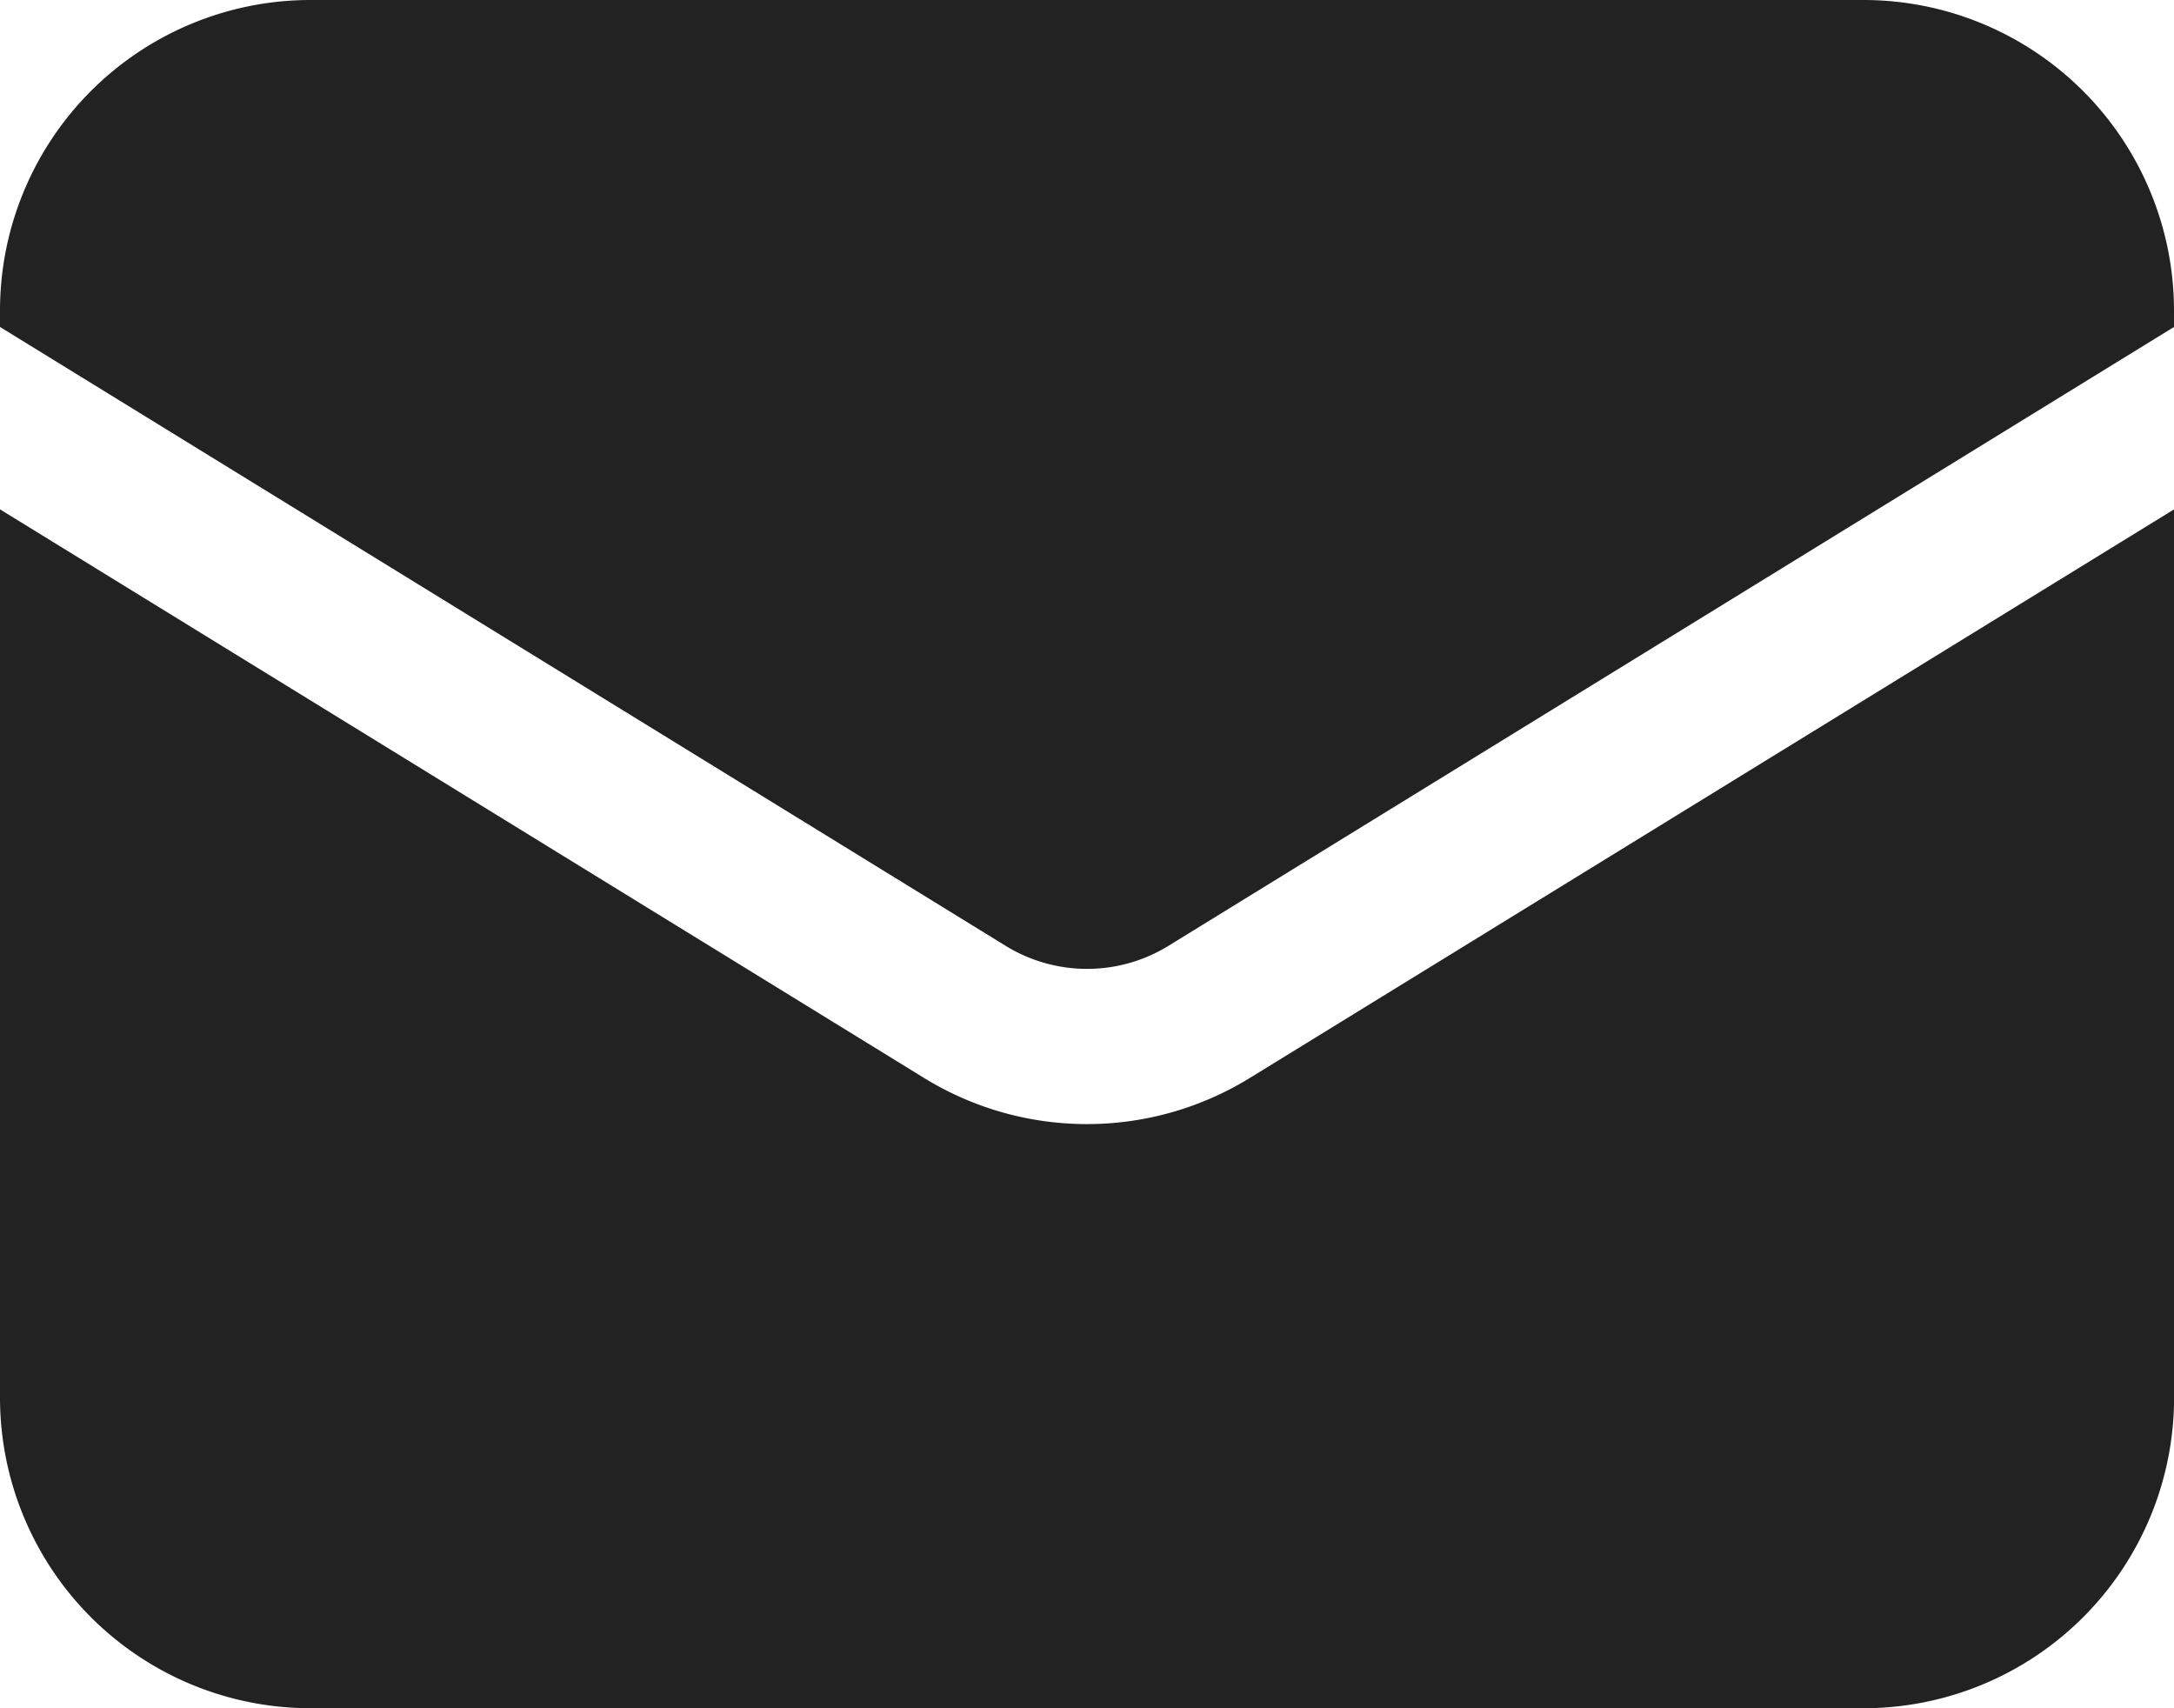
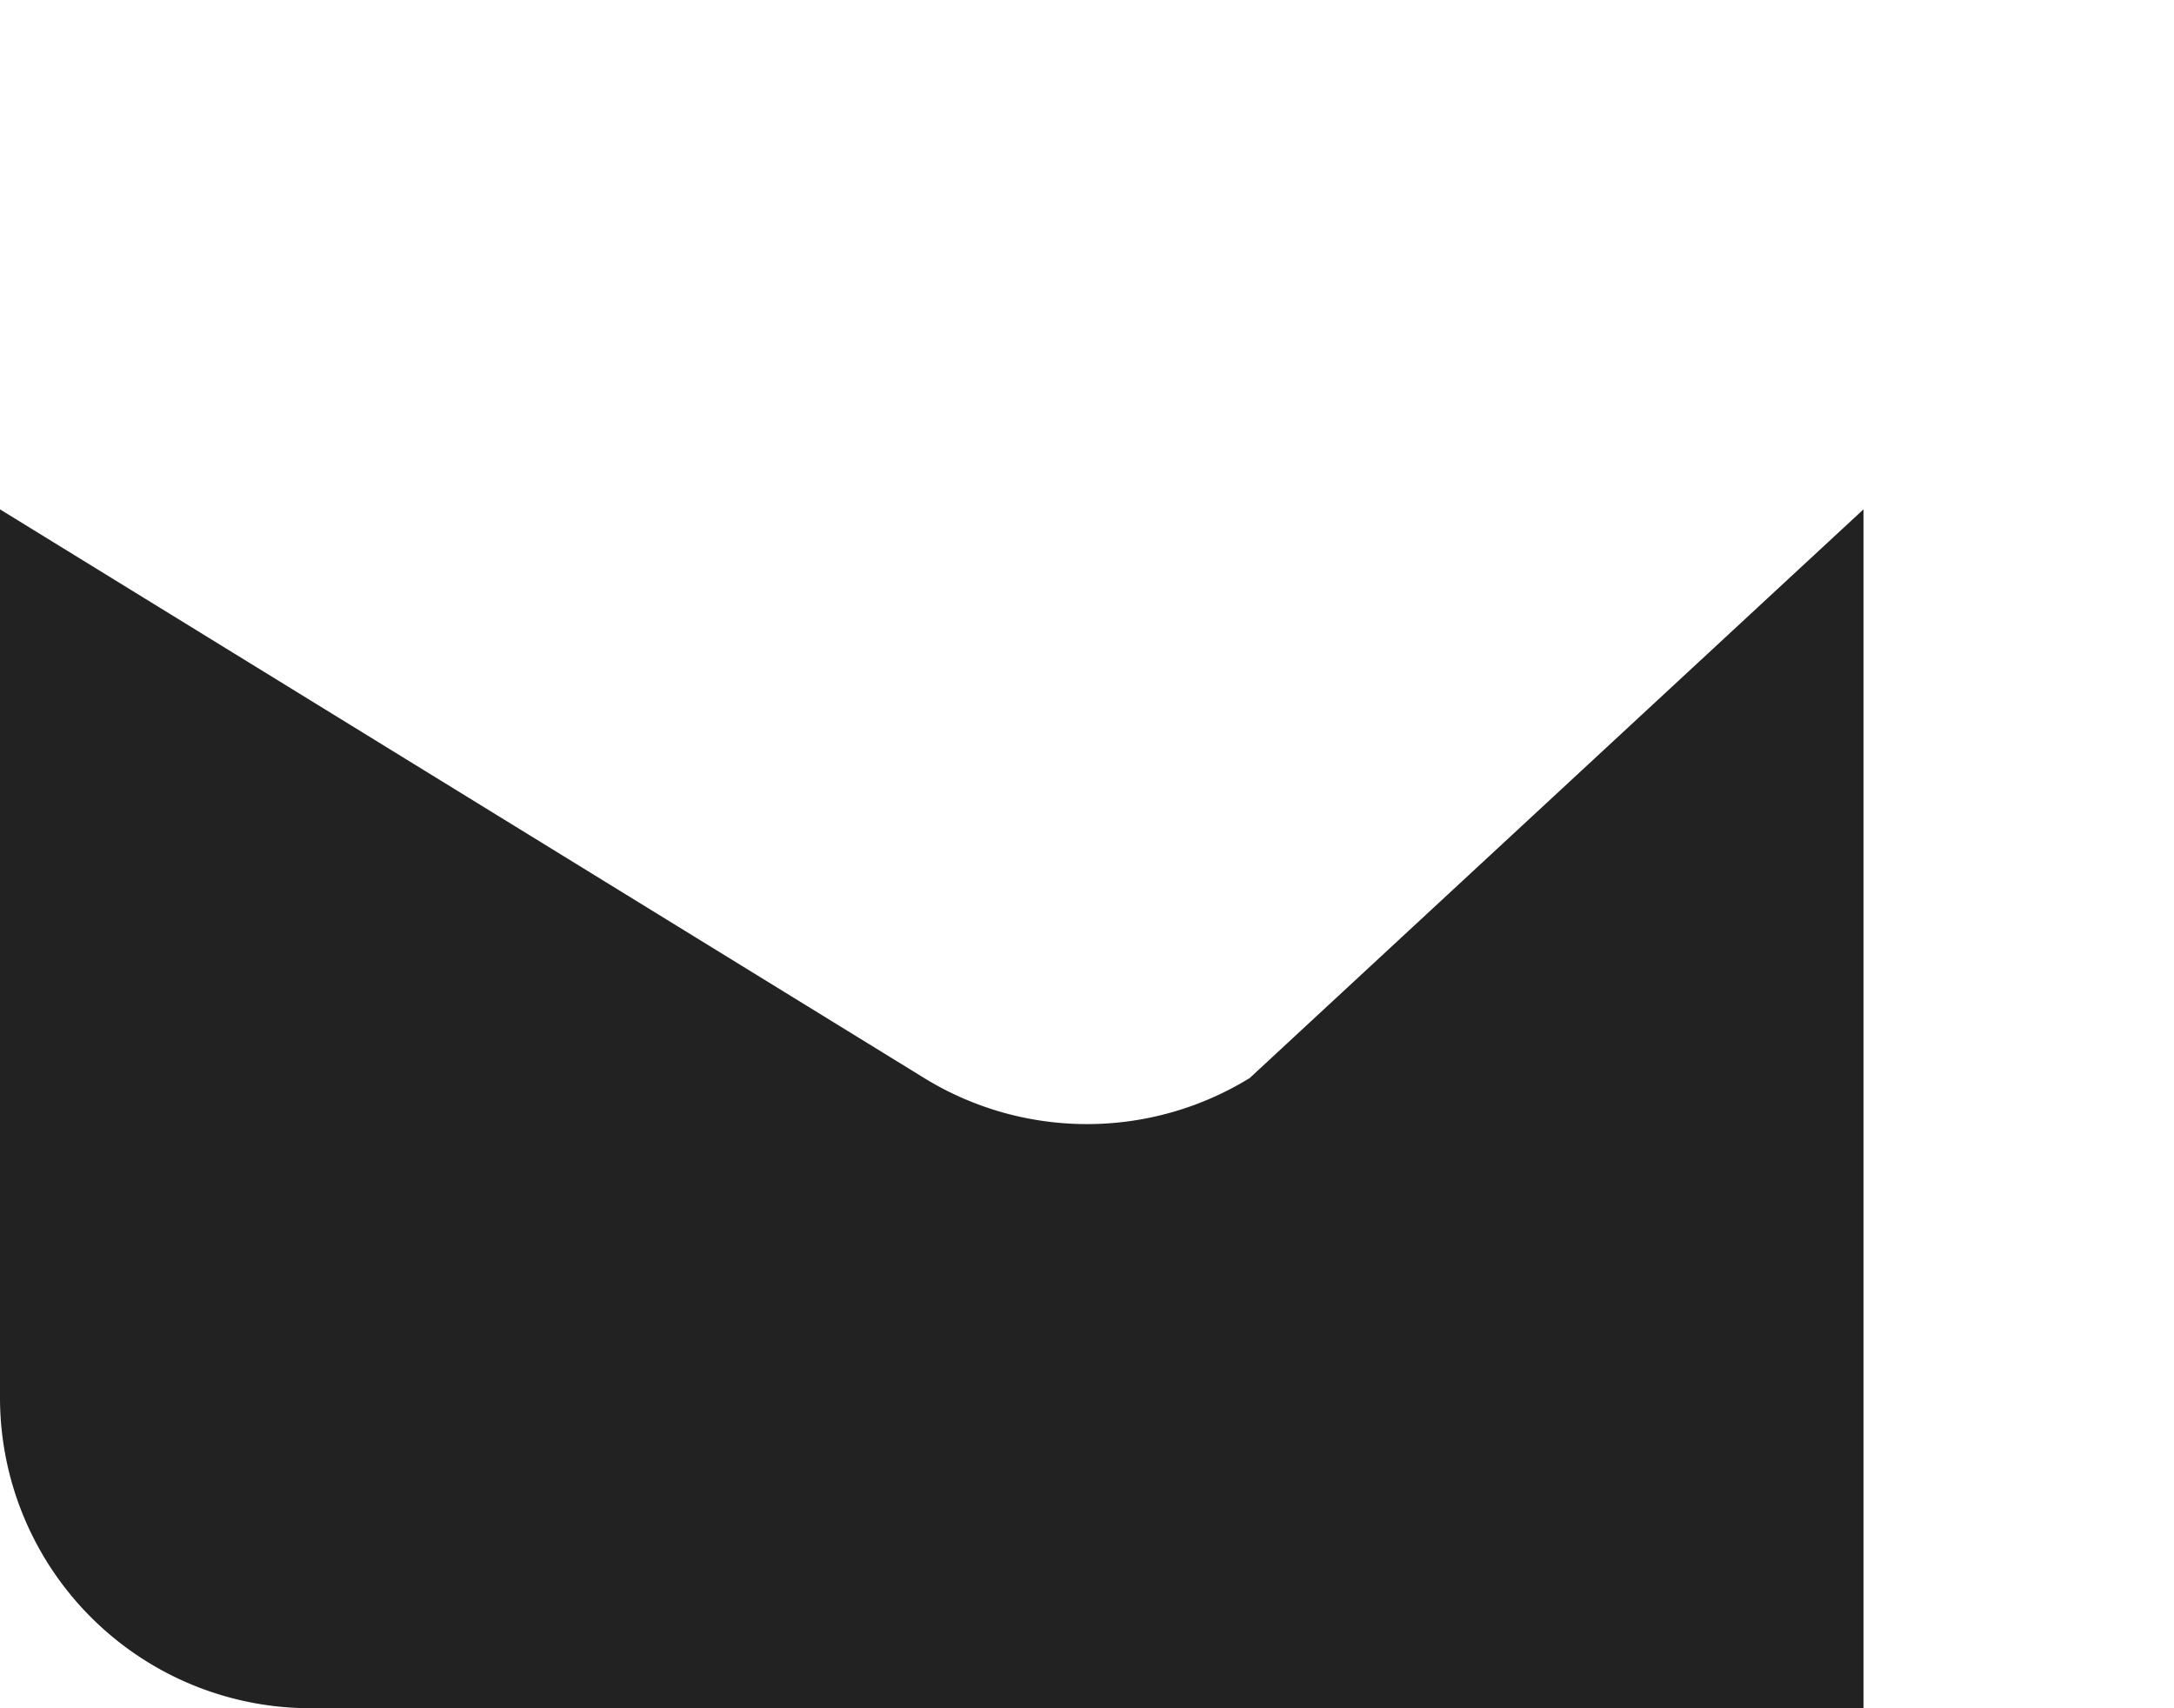
<svg xmlns="http://www.w3.org/2000/svg" width="24.616" height="19.341" viewBox="0 0 24.616 19.341">
  <g id="Icon_hero-envelope-solid" data-name="Icon hero-envelope-solid" transform="translate(-2.25 -5.625)">
-     <path id="Path_3434" data-name="Path 3434" d="M2.25,13.005V23.062a3.517,3.517,0,0,0,3.517,3.517H23.35a3.517,3.517,0,0,0,3.517-3.517V13.005L16.4,19.444a3.517,3.517,0,0,1-3.685,0Z" transform="translate(0 -1.613)" fill="#222" />
-     <path id="Path_3435" data-name="Path 3435" d="M26.866,9.327V9.142A3.517,3.517,0,0,0,23.35,5.625H5.767A3.517,3.517,0,0,0,2.25,9.142v.185l11.387,7.007a1.758,1.758,0,0,0,1.843,0Z" fill="#222" />
+     <path id="Path_3434" data-name="Path 3434" d="M2.25,13.005V23.062a3.517,3.517,0,0,0,3.517,3.517H23.35V13.005L16.4,19.444a3.517,3.517,0,0,1-3.685,0Z" transform="translate(0 -1.613)" fill="#222" />
  </g>
</svg>